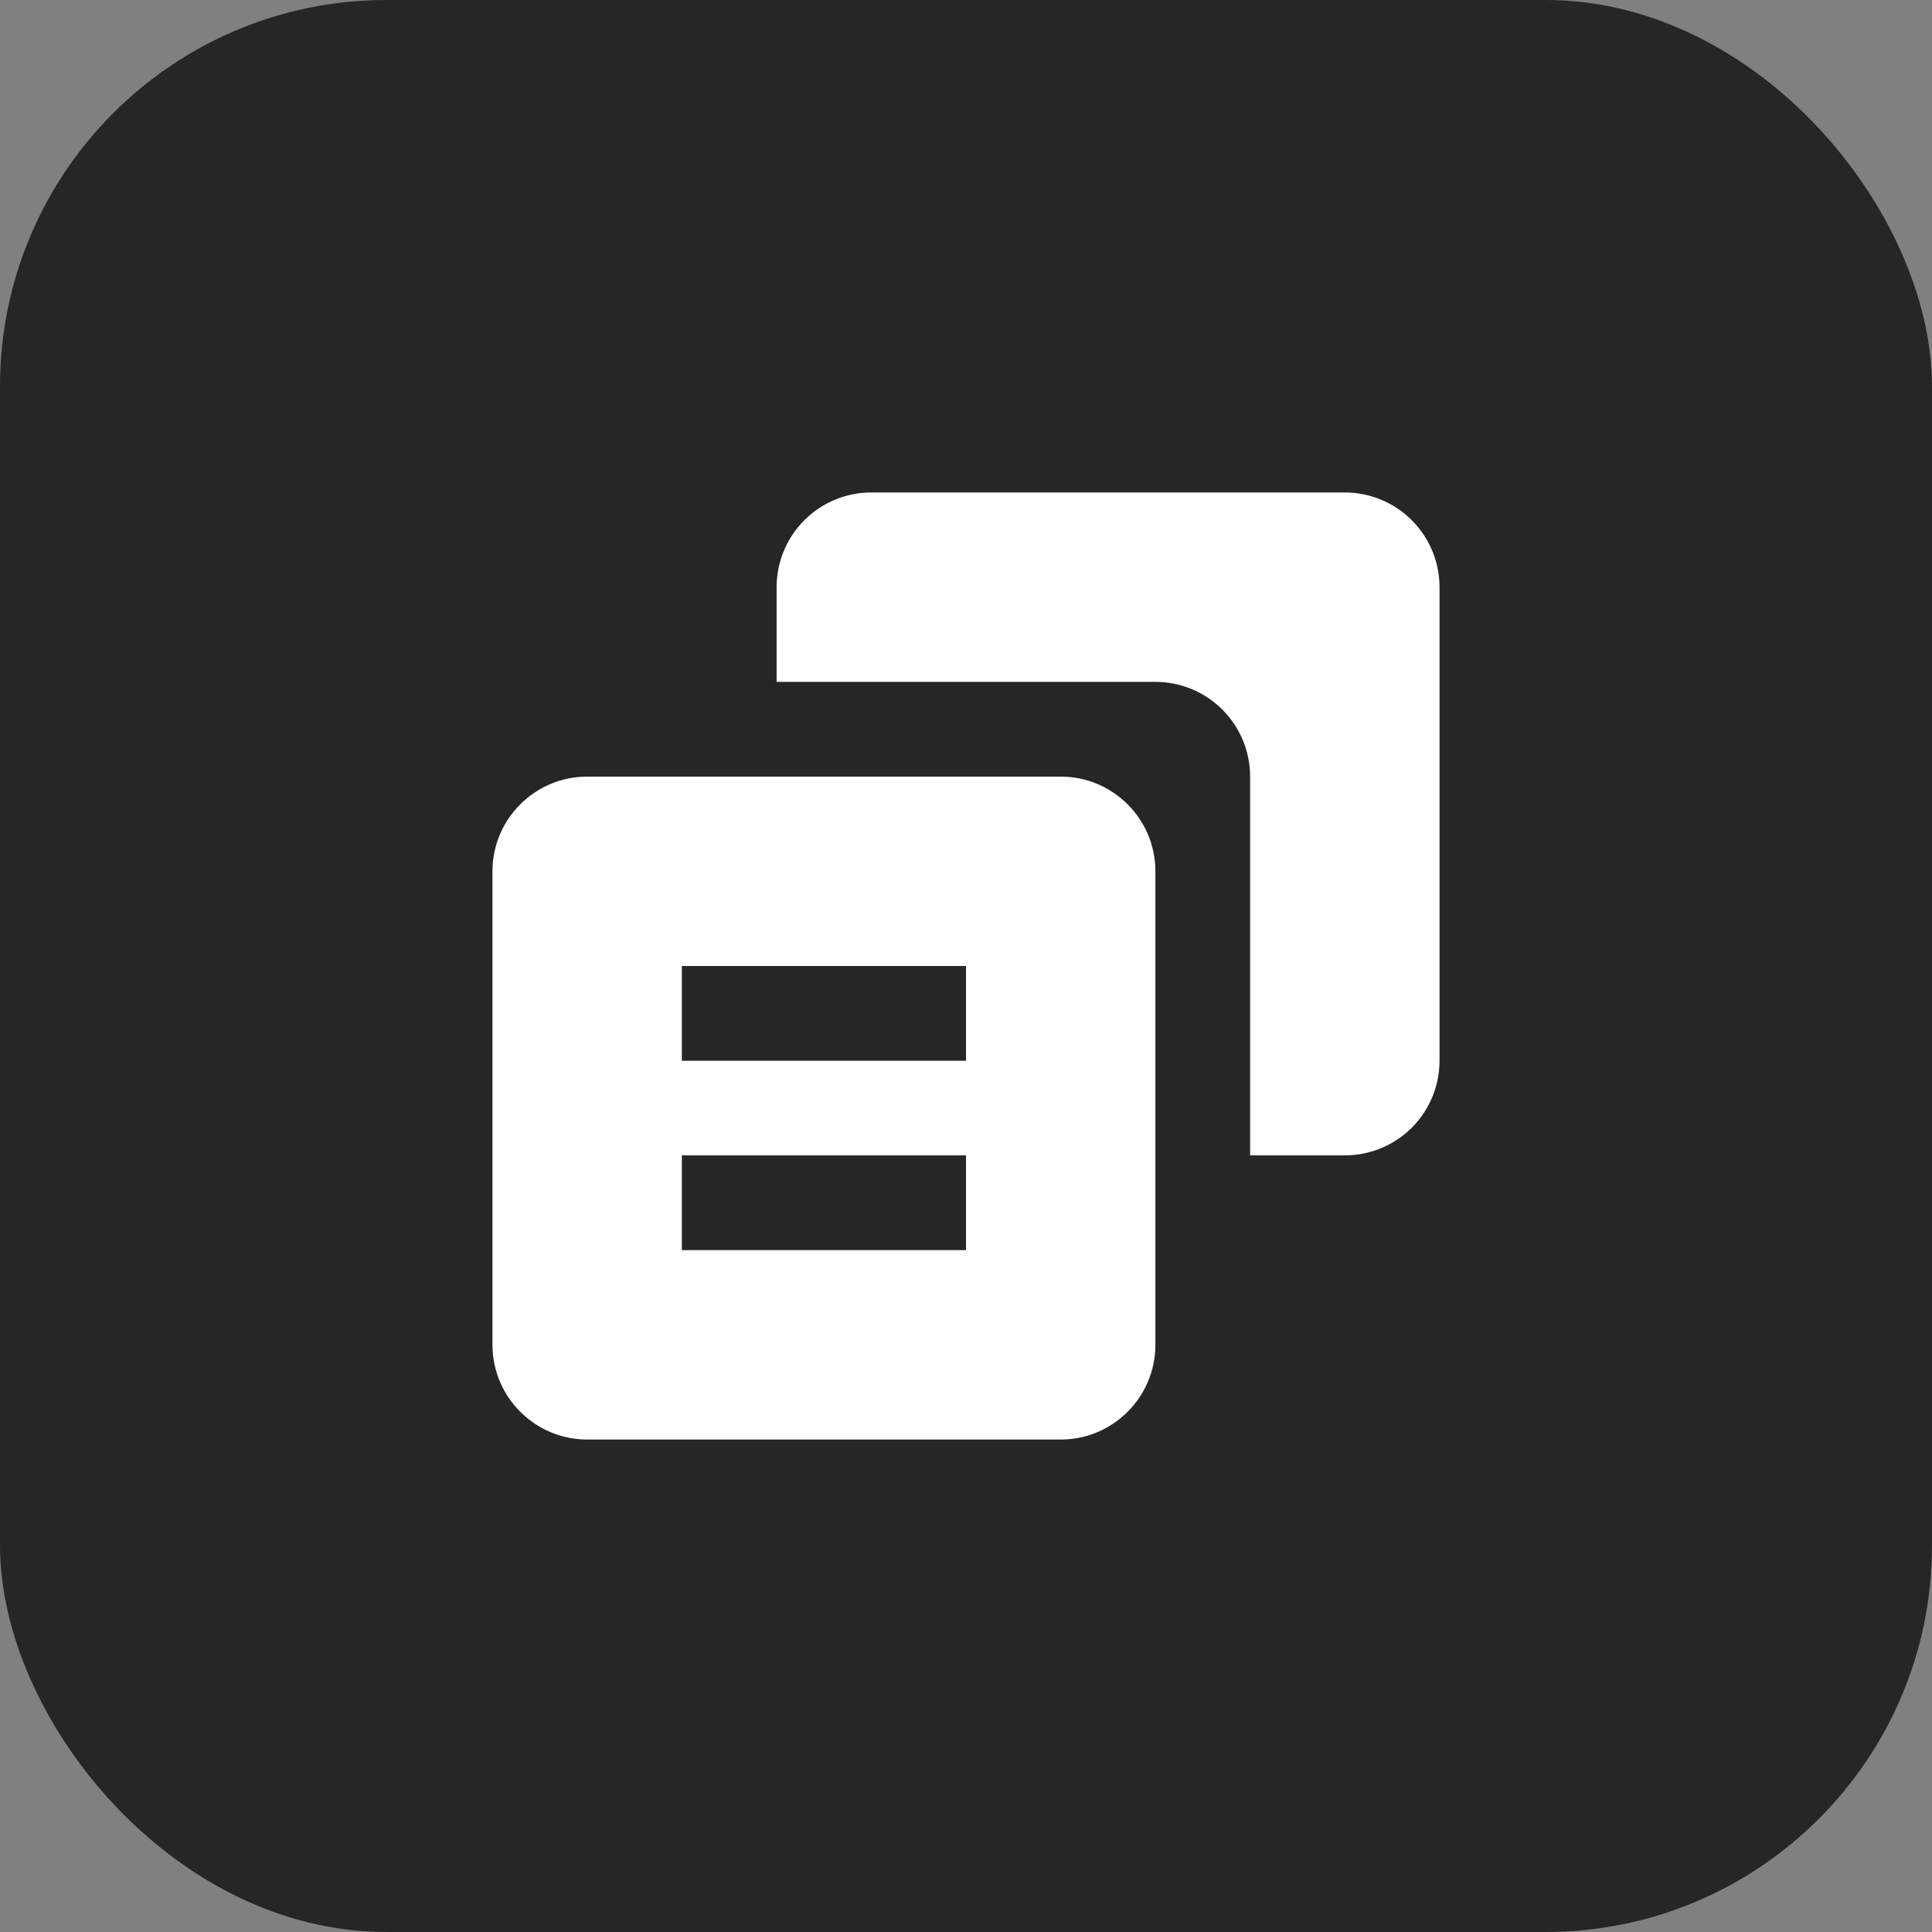
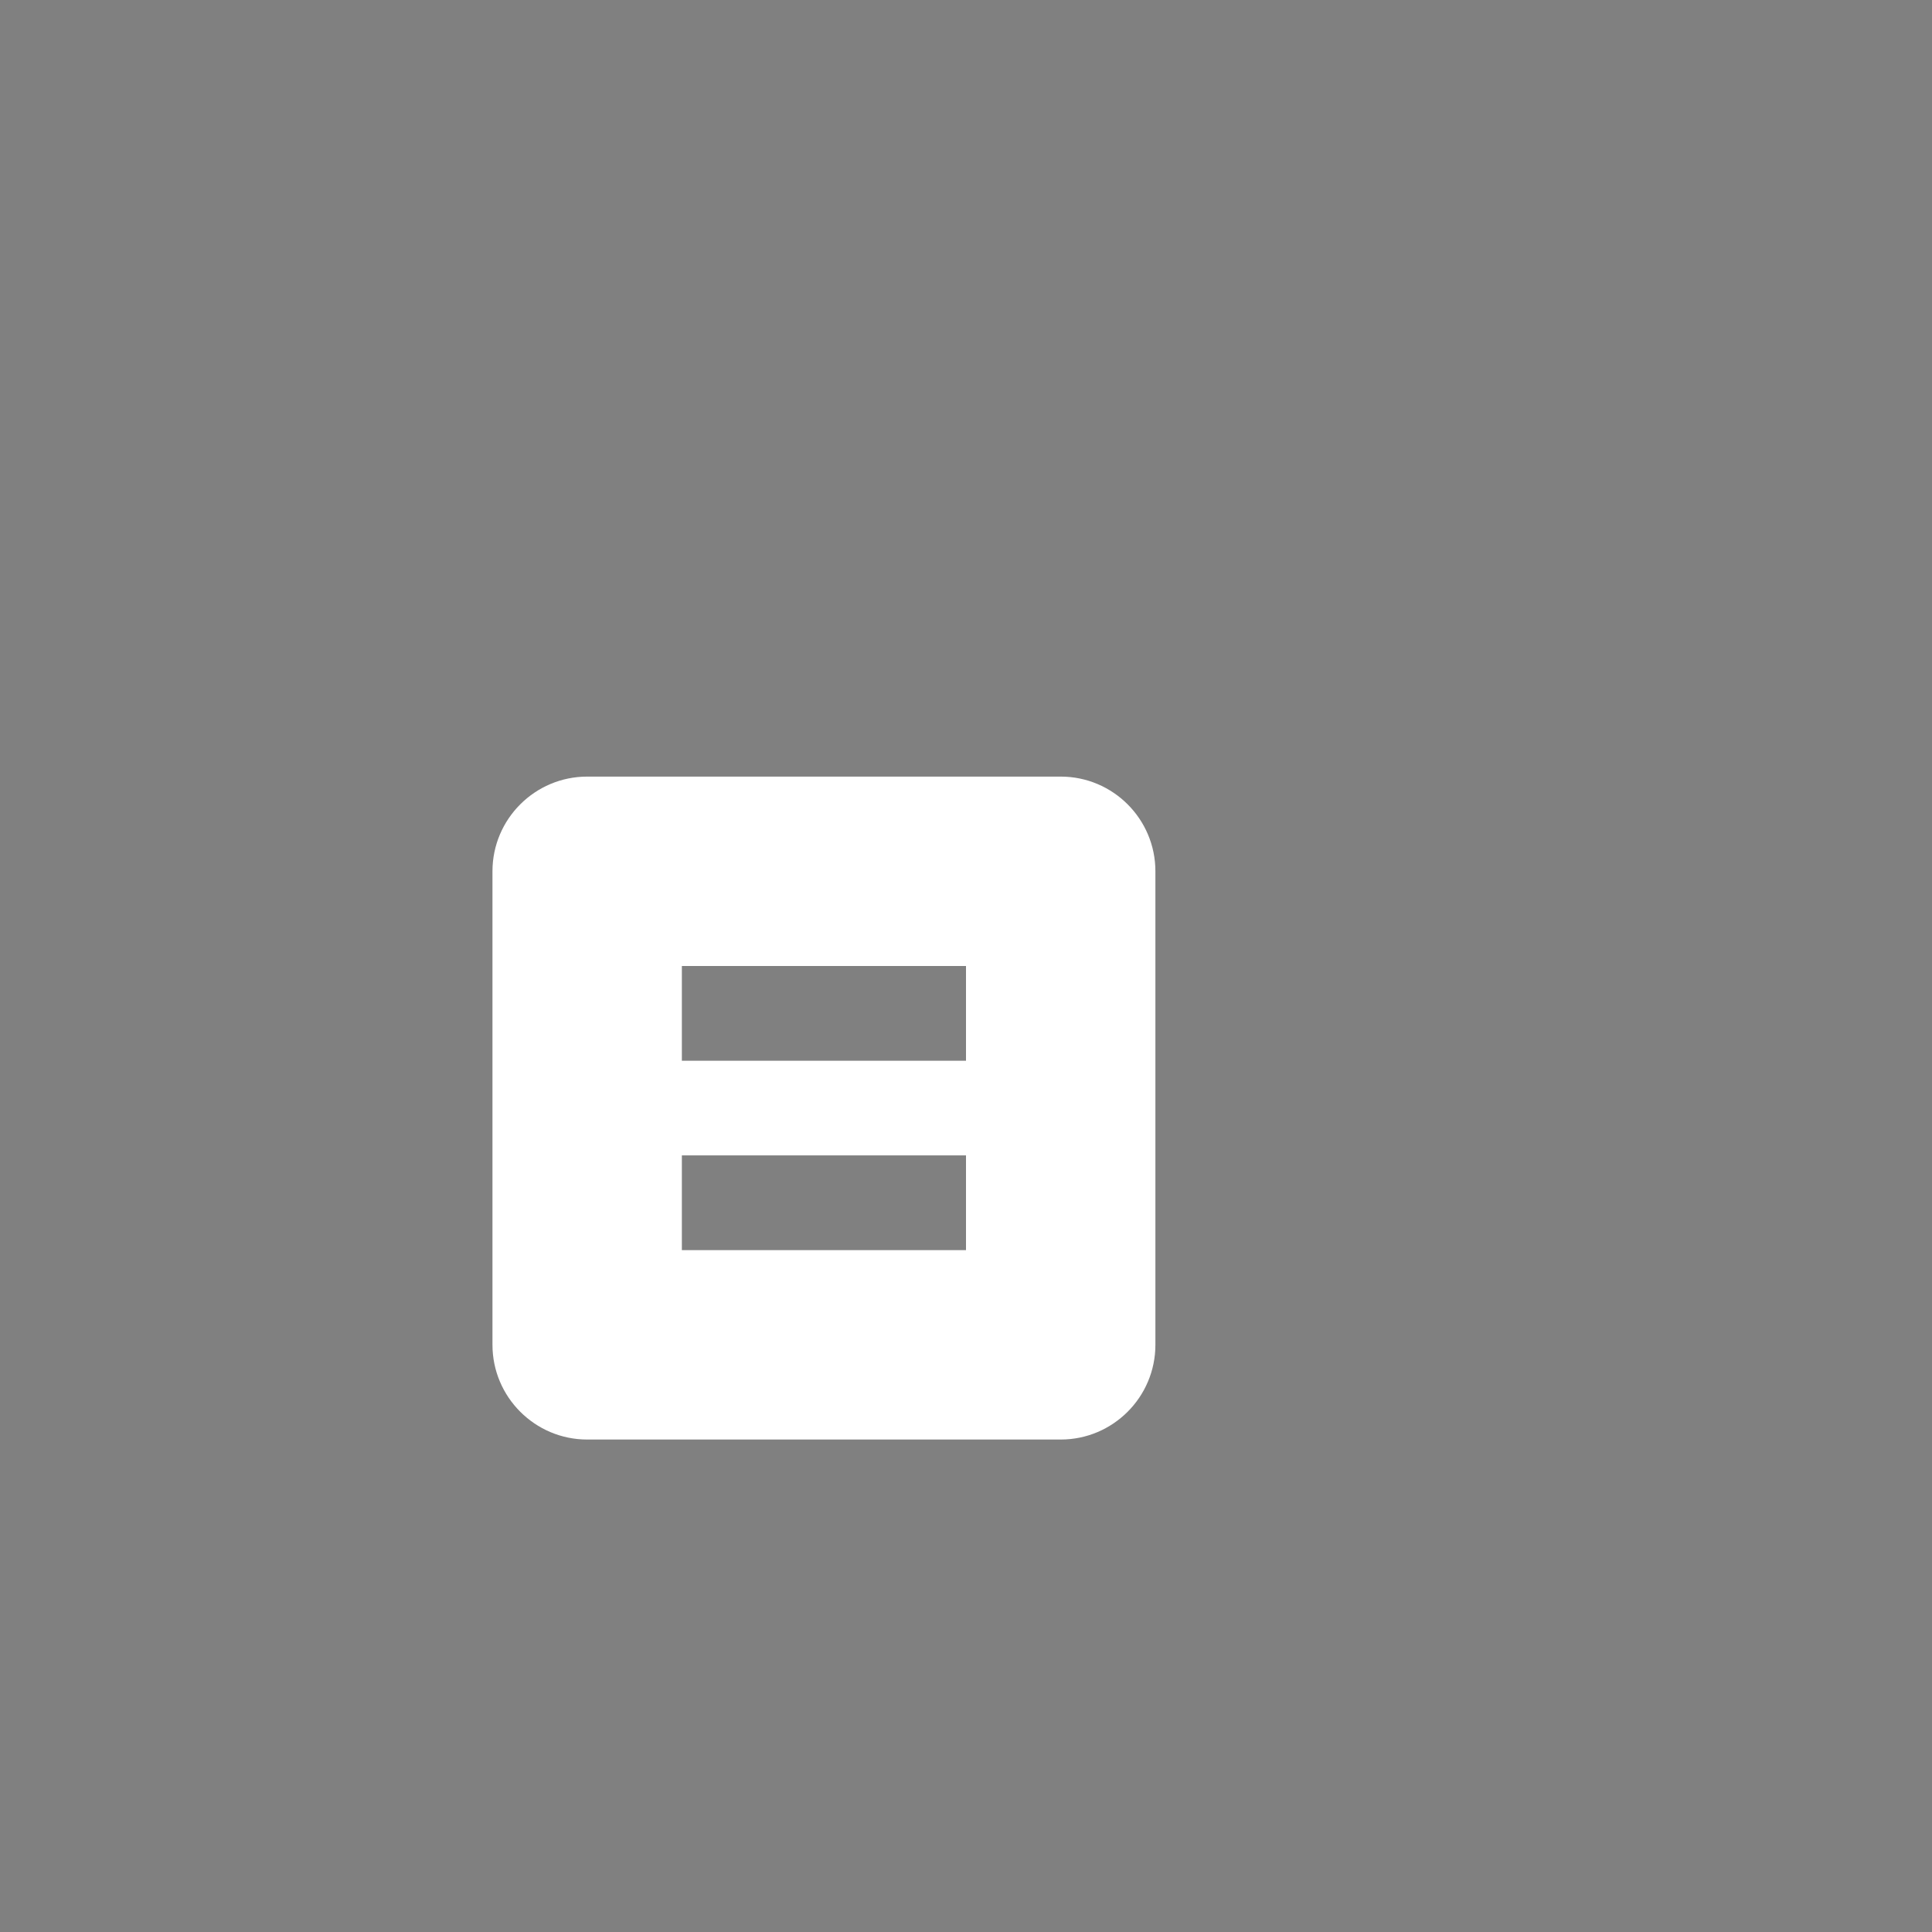
<svg xmlns="http://www.w3.org/2000/svg" width="30" height="30" viewBox="0 0 30 30" fill="none">
  <rect x="0" y="0" width="30" height="30" fill="#808080" stroke="none" />
-   <rect width="30" height="30" rx="6" fill="#262626" />
-   <path d="M20.882 7.647H13.529C13.139 7.647 12.765 7.802 12.49 8.078C12.214 8.354 12.059 8.728 12.059 9.118V10.588H17.941C18.331 10.588 18.705 10.743 18.981 11.019C19.257 11.295 19.412 11.669 19.412 12.059V17.941H20.882C21.272 17.941 21.646 17.786 21.922 17.511C22.198 17.235 22.353 16.861 22.353 16.471V9.118C22.353 8.728 22.198 8.354 21.922 8.078C21.646 7.802 21.272 7.647 20.882 7.647Z" fill="white" />
-   <path d="M9.118 22.353H16.471C17.282 22.353 17.941 21.693 17.941 20.882V13.529C17.941 12.718 17.282 12.059 16.471 12.059H9.118C8.307 12.059 7.647 12.718 7.647 13.529V20.882C7.647 21.693 8.307 22.353 9.118 22.353ZM10.588 15H15V16.471H10.588V15ZM10.588 17.941H15V19.412H10.588V17.941Z" fill="white" />
+   <path d="M9.118 22.353H16.471C17.282 22.353 17.941 21.693 17.941 20.882V13.529C17.941 12.718 17.282 12.059 16.471 12.059H9.118C8.307 12.059 7.647 12.718 7.647 13.529V20.882C7.647 21.693 8.307 22.353 9.118 22.353ZM10.588 15H15V16.471H10.588V15ZM10.588 17.941H15V19.412H10.588Z" fill="white" />
</svg>